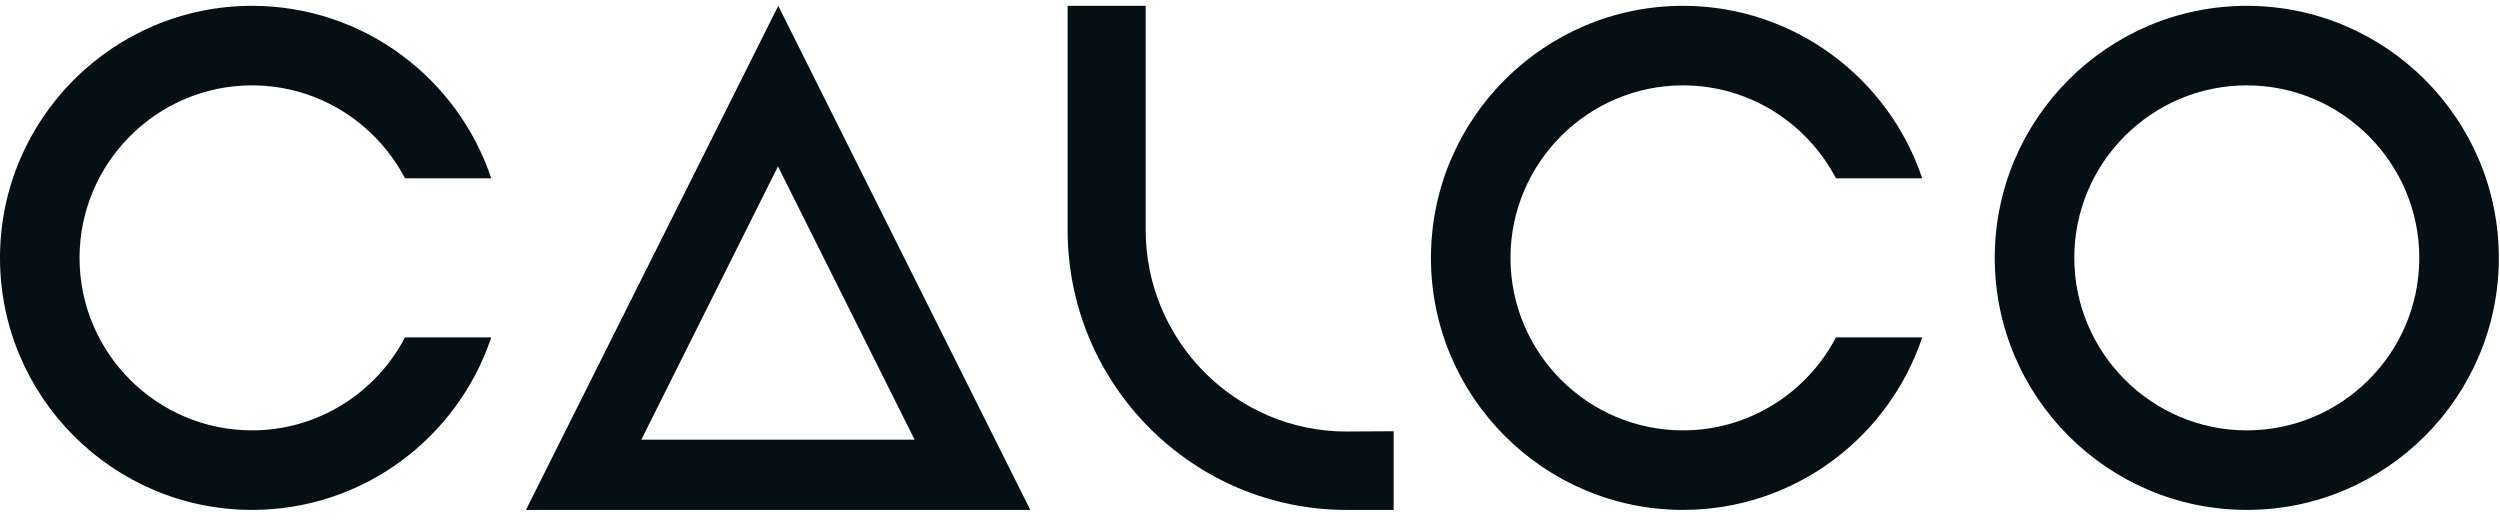
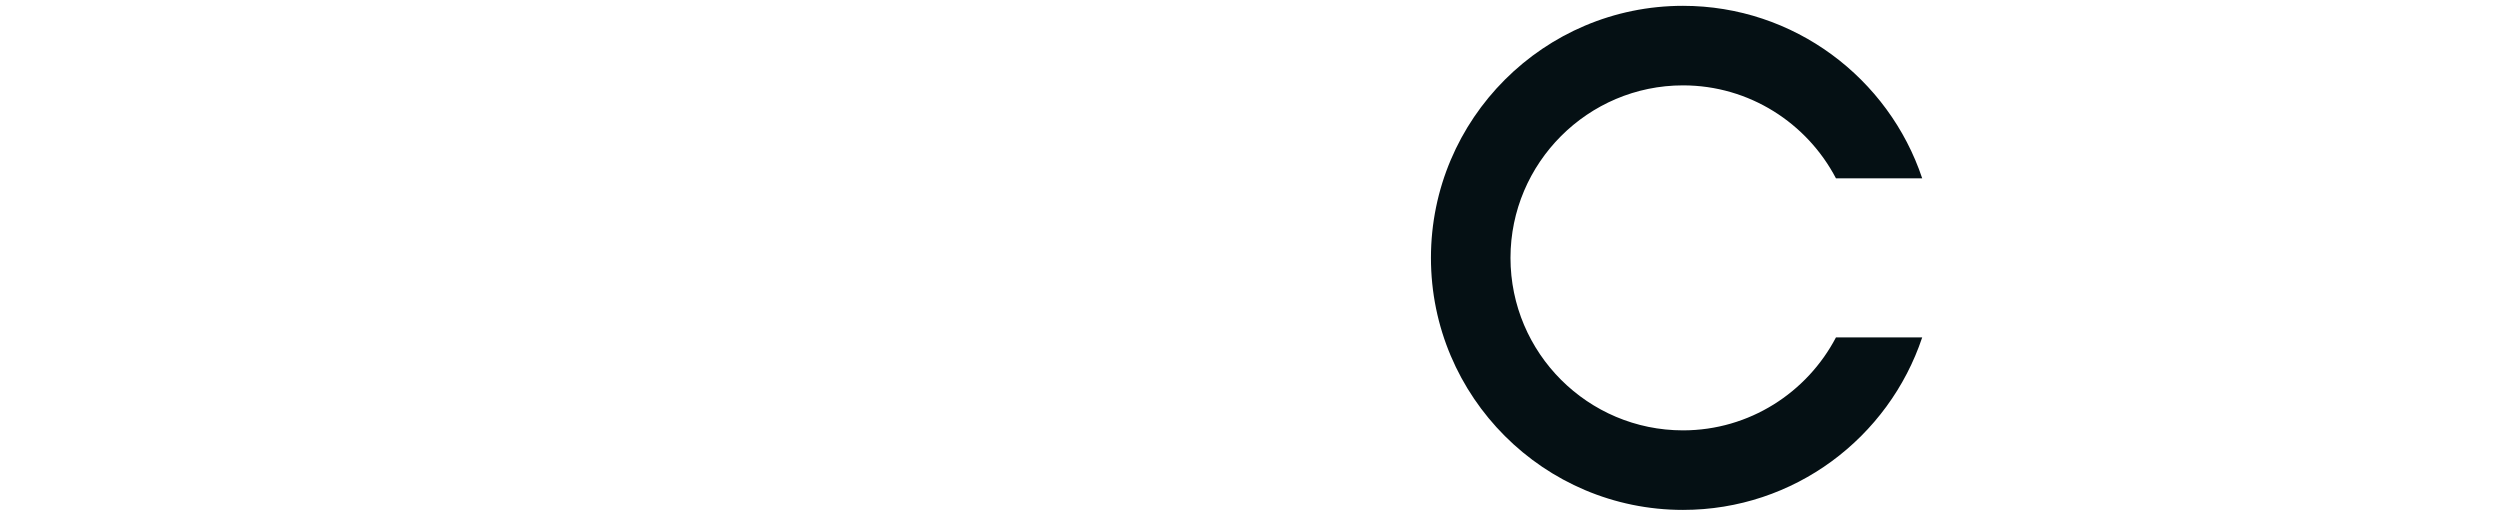
<svg xmlns="http://www.w3.org/2000/svg" version="1.1" id="Layer_1" x="0px" y="0px" viewBox="0 0 858 180" style="enable-background:new 0 0 858 180;" xml:space="preserve">
  <style type="text/css">
	.st0{fill:#051014;}
</style>
-   <path class="st0" d="M393.2,78.9V2h-26.8v76.9c0,53,42.9,96.1,95.7,96.1h16.2v-27l-16.2,0.1C424.1,148.1,393.2,117,393.2,78.9z" />
-   <path class="st0" d="M139,115.8c-9.9,18.9-29.7,31.9-52.5,31.9c-32.6,0-59.2-26.5-59.2-59.2c0-32.6,26.6-59.2,59.2-59.2  c22.8,0,42.6,13,52.5,31.9h29.6C157.1,26.8,124.7,2,86.5,2C38.8,2,0,40.8,0,88.5S38.8,175,86.5,175c38.2,0,70.6-24.8,82.1-59.2H139  L139,115.8z" />
-   <path class="st0" d="M771.1,175c-47.7,0-86.5-38.8-86.5-86.5S723.4,2,771.1,2s86.5,38.8,86.5,86.5S818.8,175,771.1,175z M771.1,29.3  c-32.6,0-59.2,26.5-59.2,59.2c0,32.6,26.6,59.2,59.2,59.2c32.6,0,59.2-26.5,59.2-59.2C830.3,55.9,803.7,29.3,771.1,29.3z" />
  <path class="st0" d="M630.1,115.8c-9.9,18.9-29.7,31.9-52.5,31.9c-32.6,0-59.2-26.5-59.2-59.2c0-32.6,26.6-59.2,59.2-59.2  c22.8,0,42.6,13,52.5,31.9h29.6C648.2,26.8,615.7,2,577.6,2c-47.7,0-86.5,38.8-86.5,86.5s38.8,86.5,86.5,86.5  c38.2,0,70.6-24.8,82.1-59.2H630.1L630.1,115.8z" />
-   <path class="st0" d="M267.1,2l-86.6,173h173.1L267.1,2z M267,57.1l46.9,93.8h-93.8L267,57.1z" />
</svg>